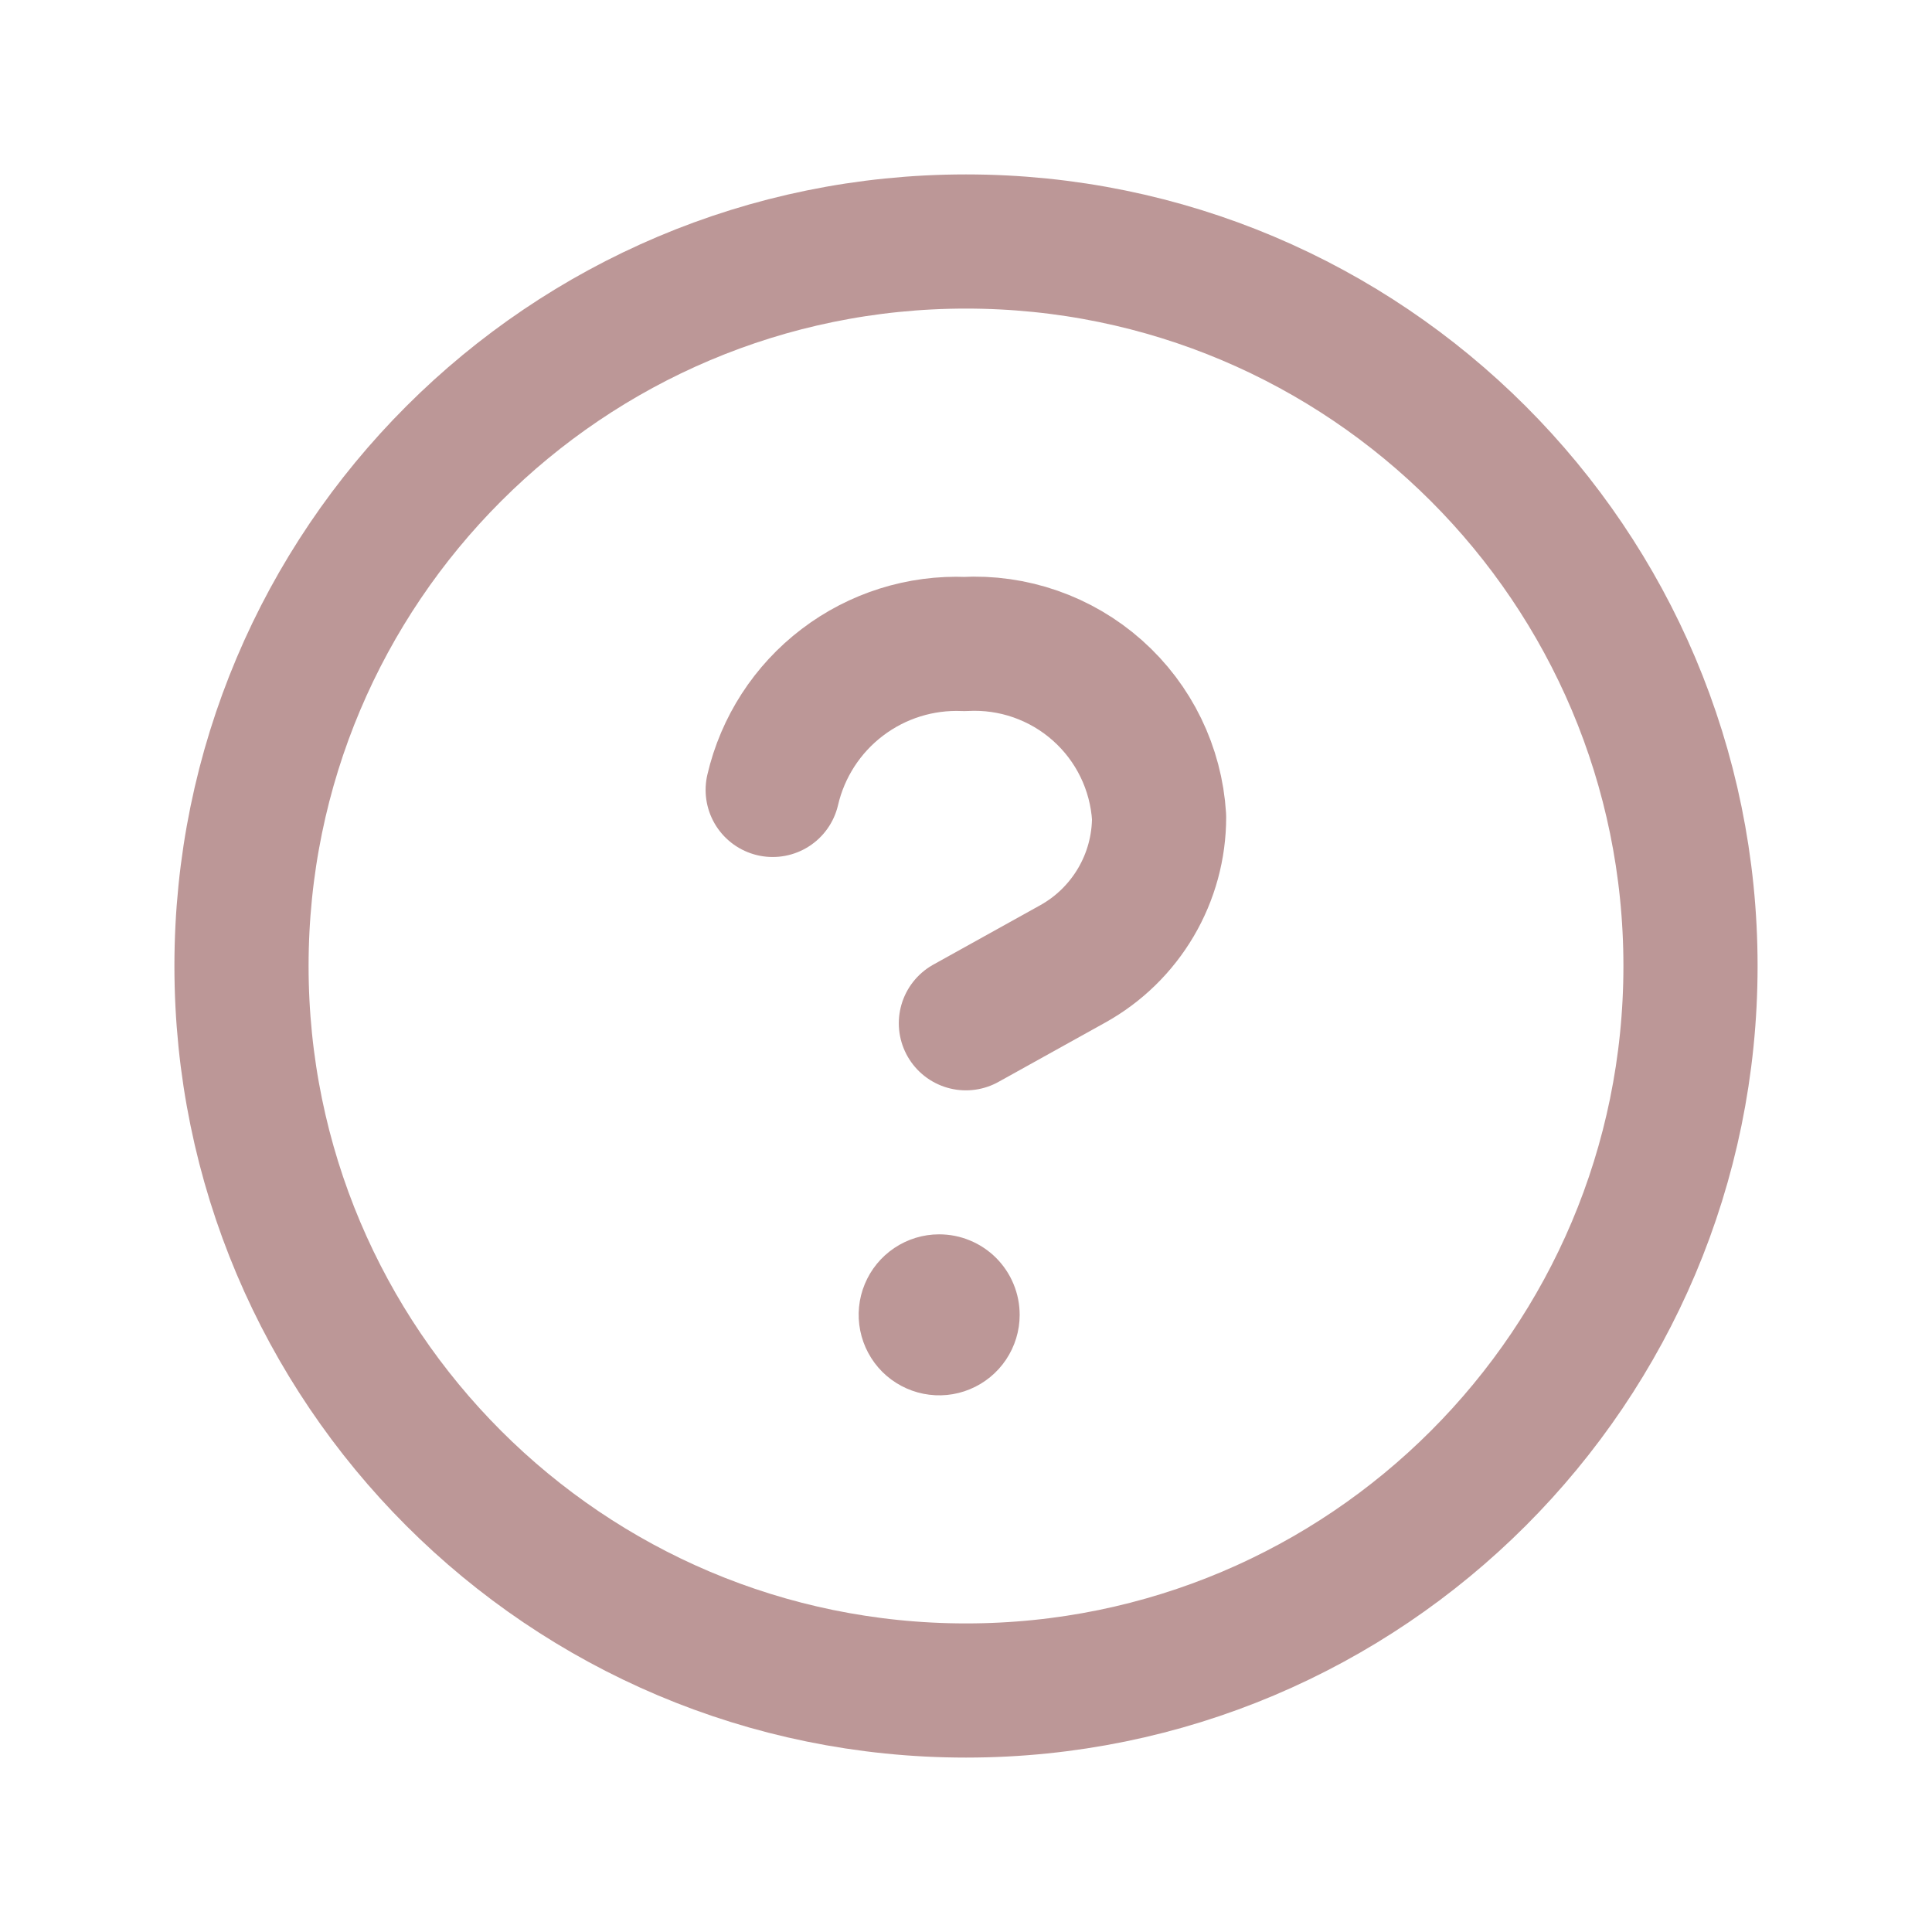
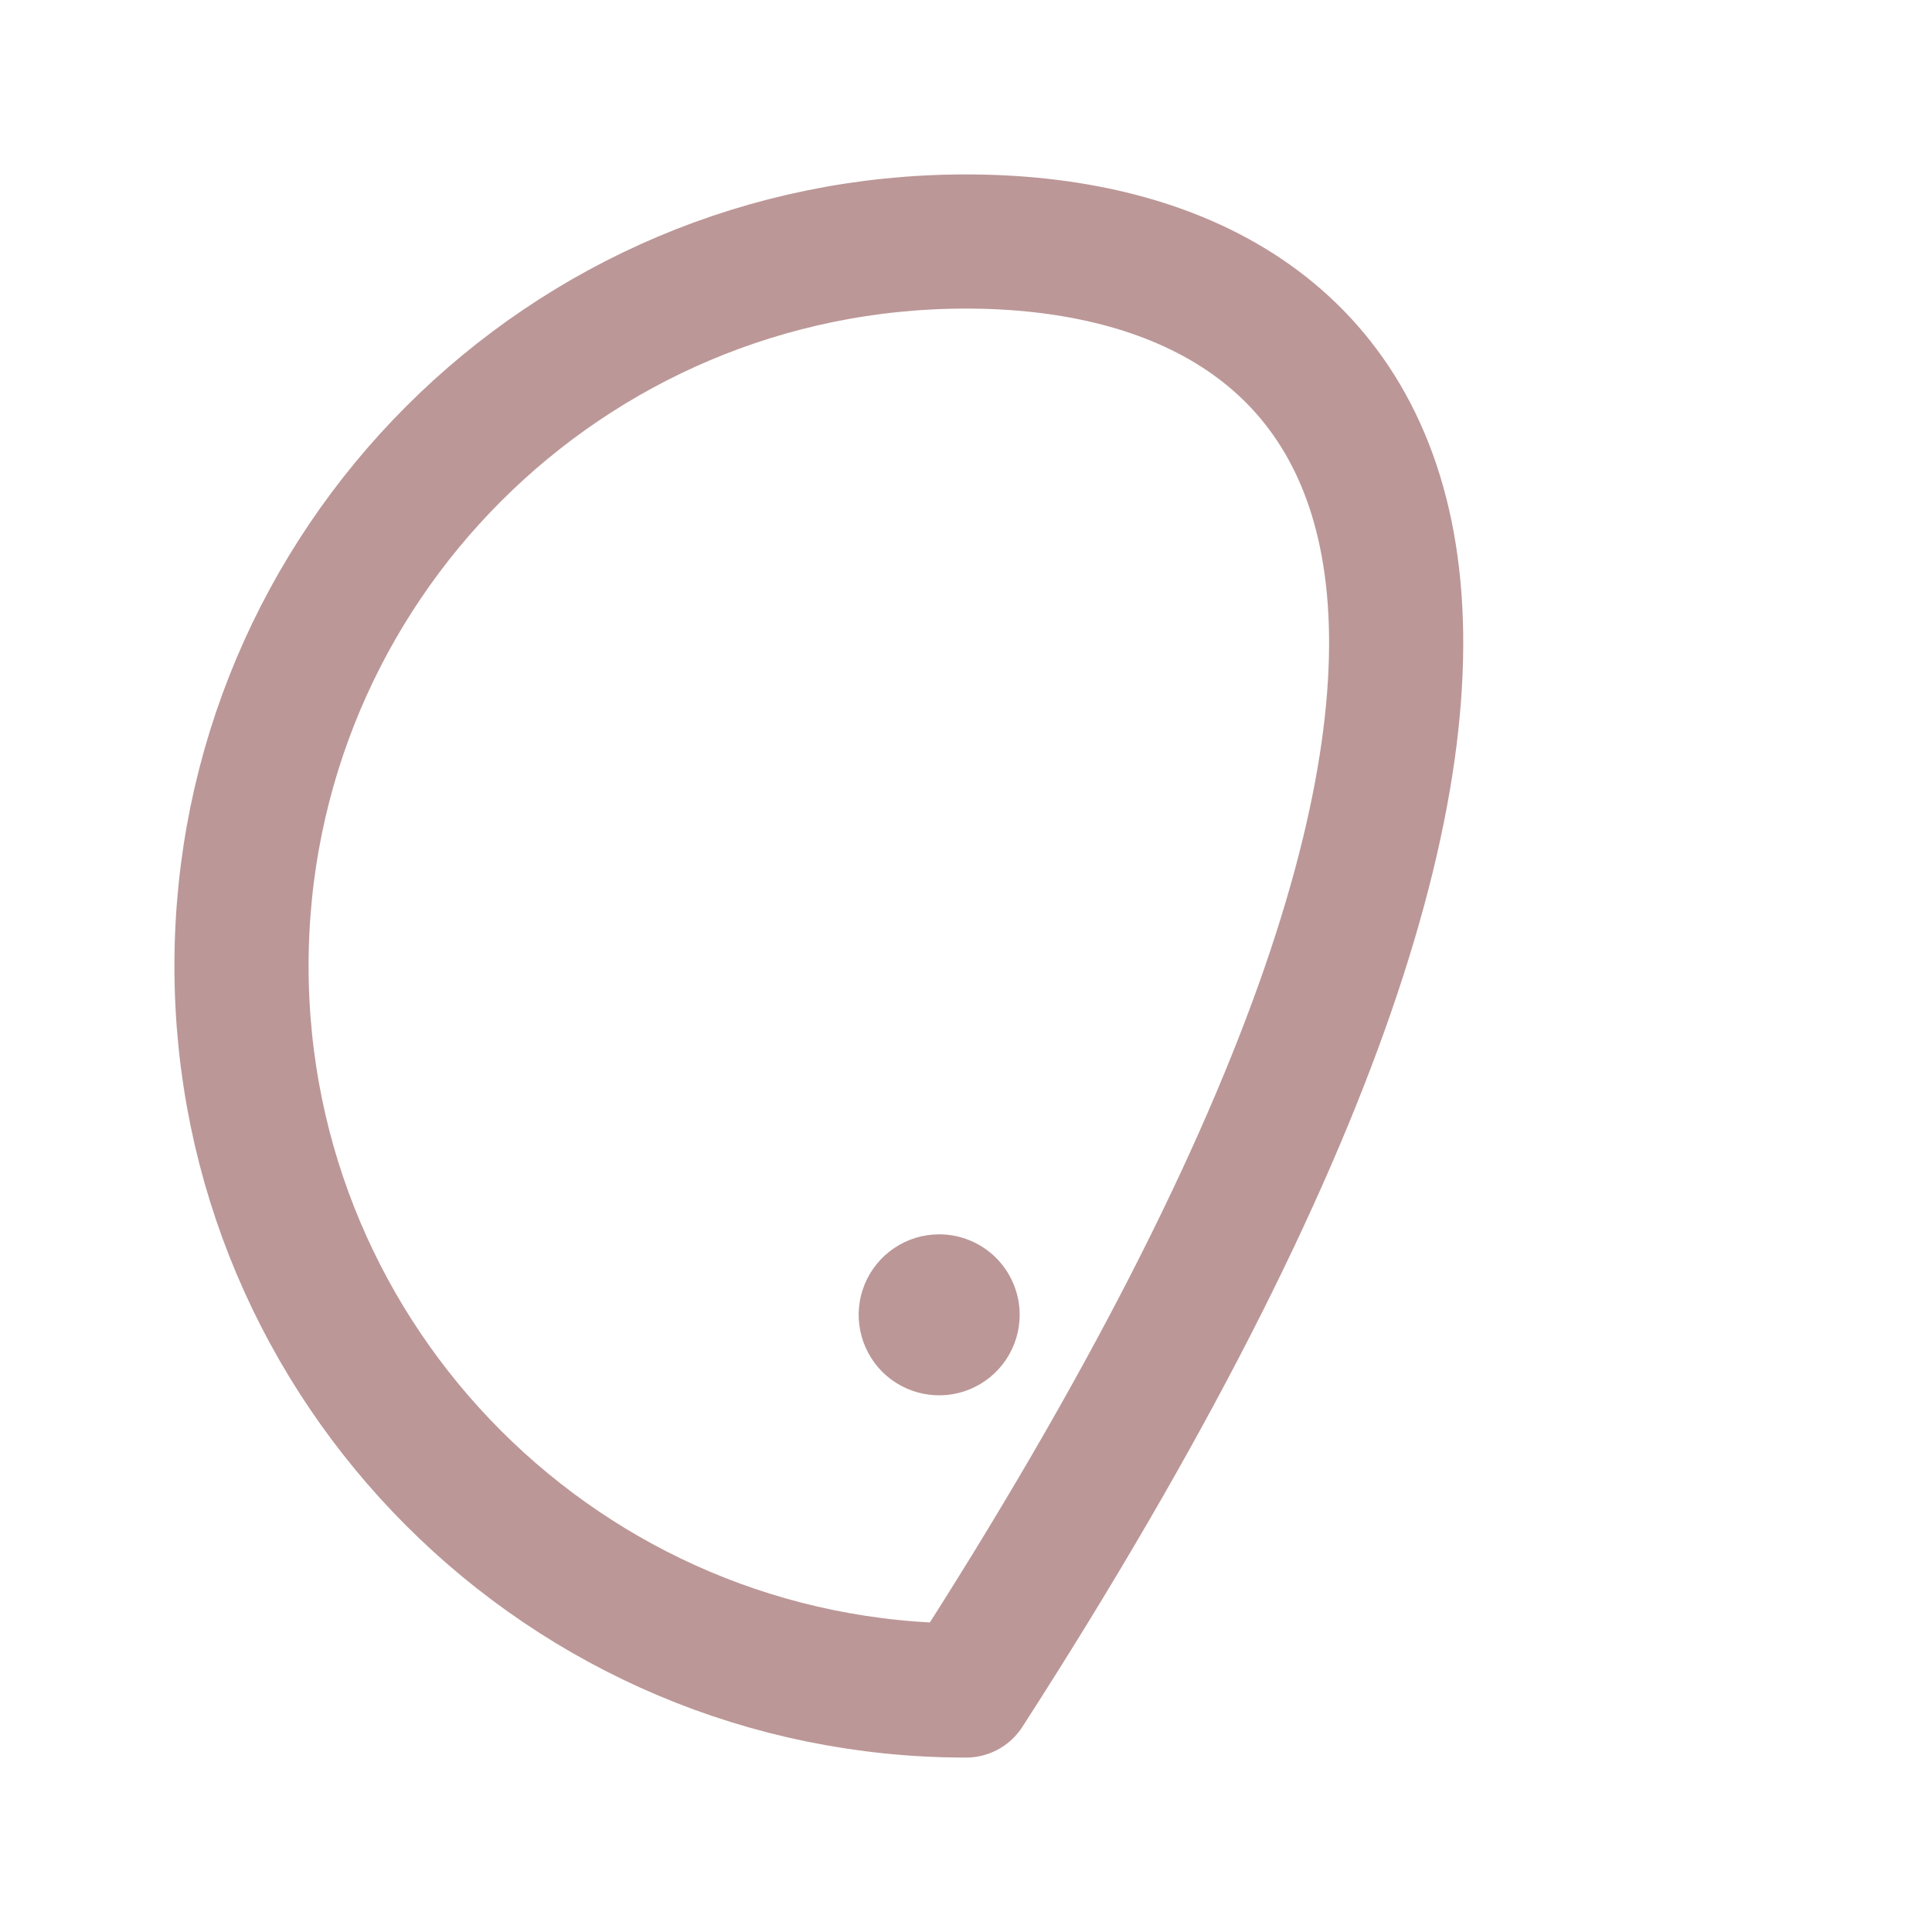
<svg xmlns="http://www.w3.org/2000/svg" width="36" height="36" viewBox="0 0 36 36" fill="none">
  <g clipPath="url(#clip0_4336_4261)">
-     <path d="M17.998 19.067L19.989 17.961C20.477 17.69 20.883 17.293 21.166 16.812C21.449 16.331 21.598 15.784 21.598 15.226C21.542 14.318 21.129 13.469 20.449 12.865C19.769 12.261 18.878 11.95 17.97 12C17.151 11.966 16.346 12.219 15.694 12.716C15.042 13.212 14.584 13.92 14.398 14.719" stroke="#BC9797" stroke-width="2.5" stroke-linecap="round" stroke-linejoin="round" />
-     <path d="M18 31.5C25.456 31.5 31.5 25.456 31.5 18C31.5 10.544 25.456 4.5 18 4.5C10.544 4.5 4.5 10.544 4.5 18C4.5 25.456 10.544 31.5 18 31.5Z" stroke="#BC9797" stroke-width="2.5" stroke-linecap="round" stroke-linejoin="round" />
+     <path d="M18 31.5C31.5 10.544 25.456 4.5 18 4.5C10.544 4.5 4.5 10.544 4.5 18C4.5 25.456 10.544 31.5 18 31.5Z" stroke="#BC9797" stroke-width="2.5" stroke-linecap="round" stroke-linejoin="round" />
    <path d="M19 24.502C19 24.799 18.911 25.088 18.746 25.335C18.581 25.581 18.347 25.773 18.073 25.886C17.799 26 17.498 26.029 17.207 25.971C16.916 25.913 16.649 25.77 16.439 25.561C16.23 25.351 16.087 25.084 16.029 24.793C15.971 24.502 16 24.201 16.114 23.927C16.227 23.653 16.419 23.419 16.665 23.254C16.912 23.089 17.201 23 17.498 23C17.695 23 17.891 23.038 18.073 23.114C18.256 23.189 18.421 23.3 18.561 23.439C18.7 23.579 18.811 23.744 18.886 23.927C18.962 24.109 19 24.305 19 24.502Z" fill="#BC9797" />
  </g>
  <defs>
    <clipPath id="clip0_4336_4261">
-       <rect width="36" height="36" fill="white" />
-     </clipPath>
+       </clipPath>
  </defs>
</svg>